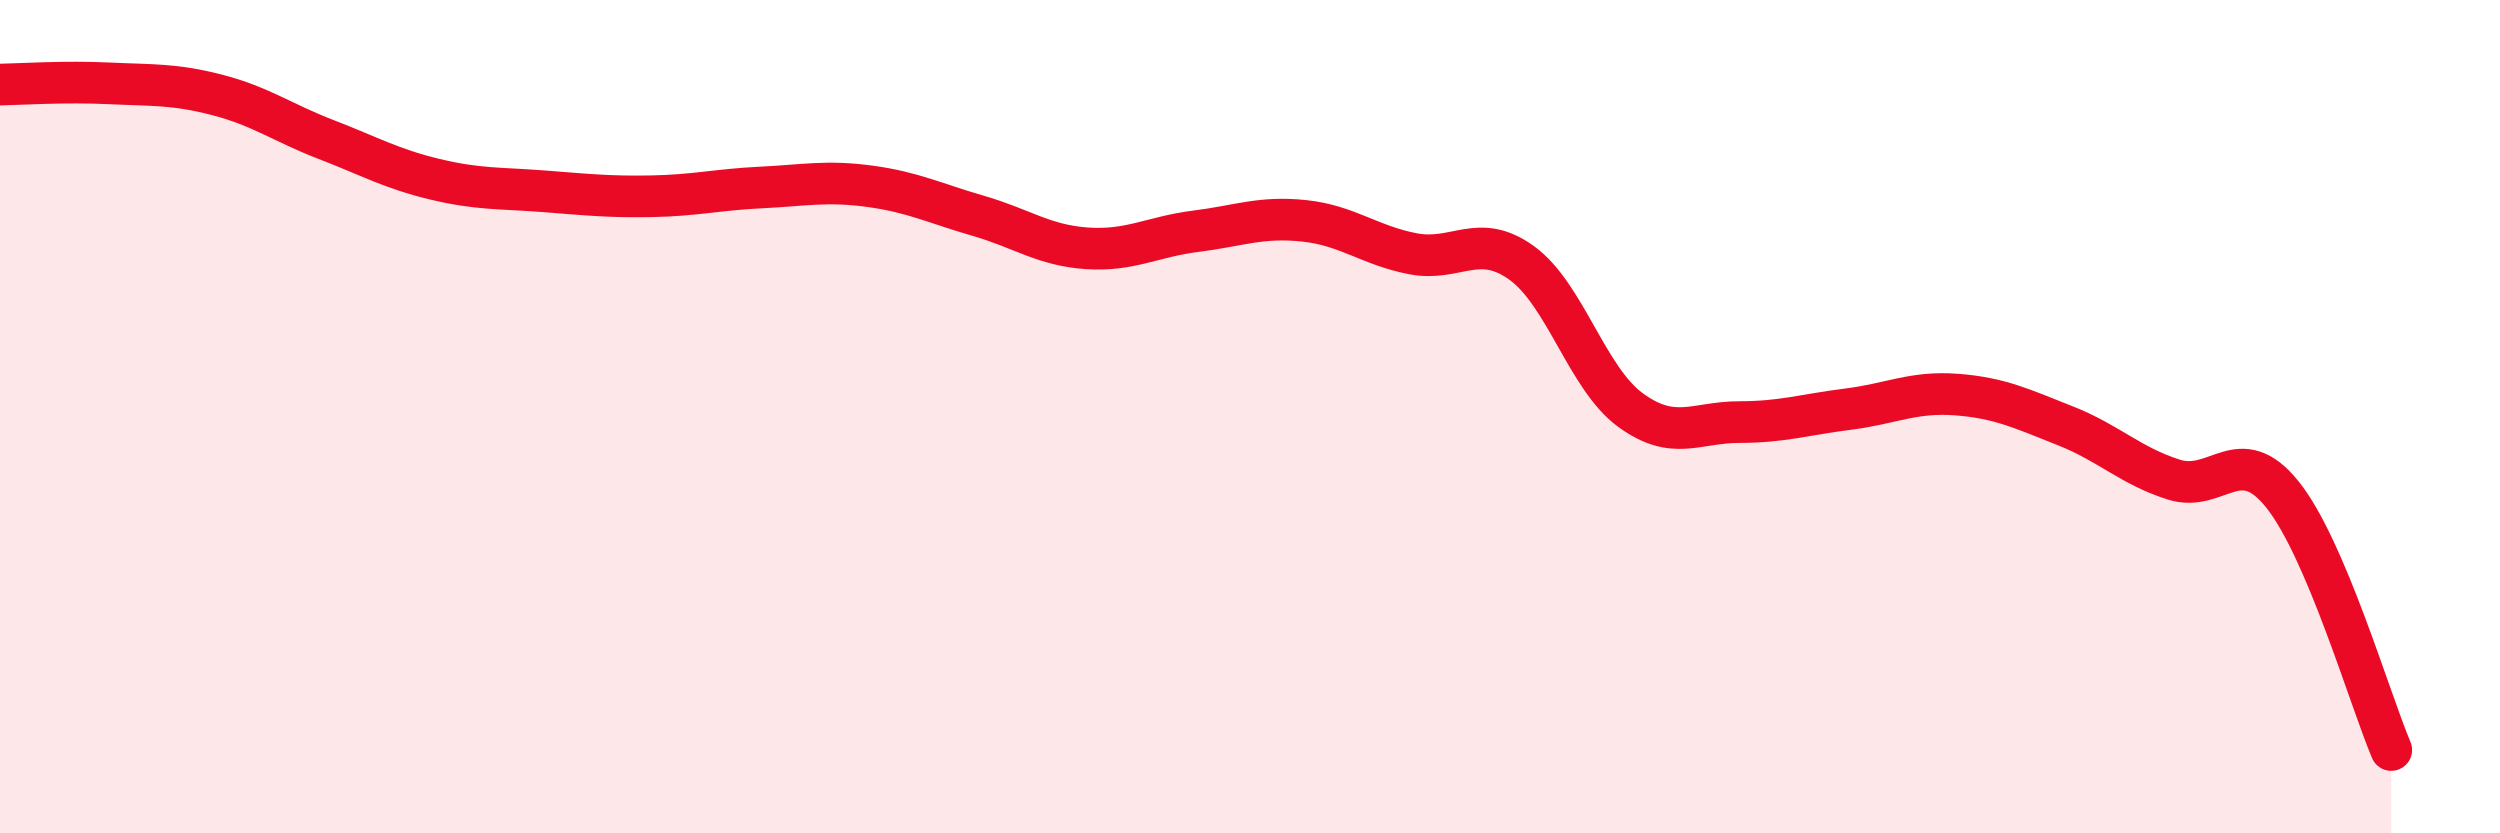
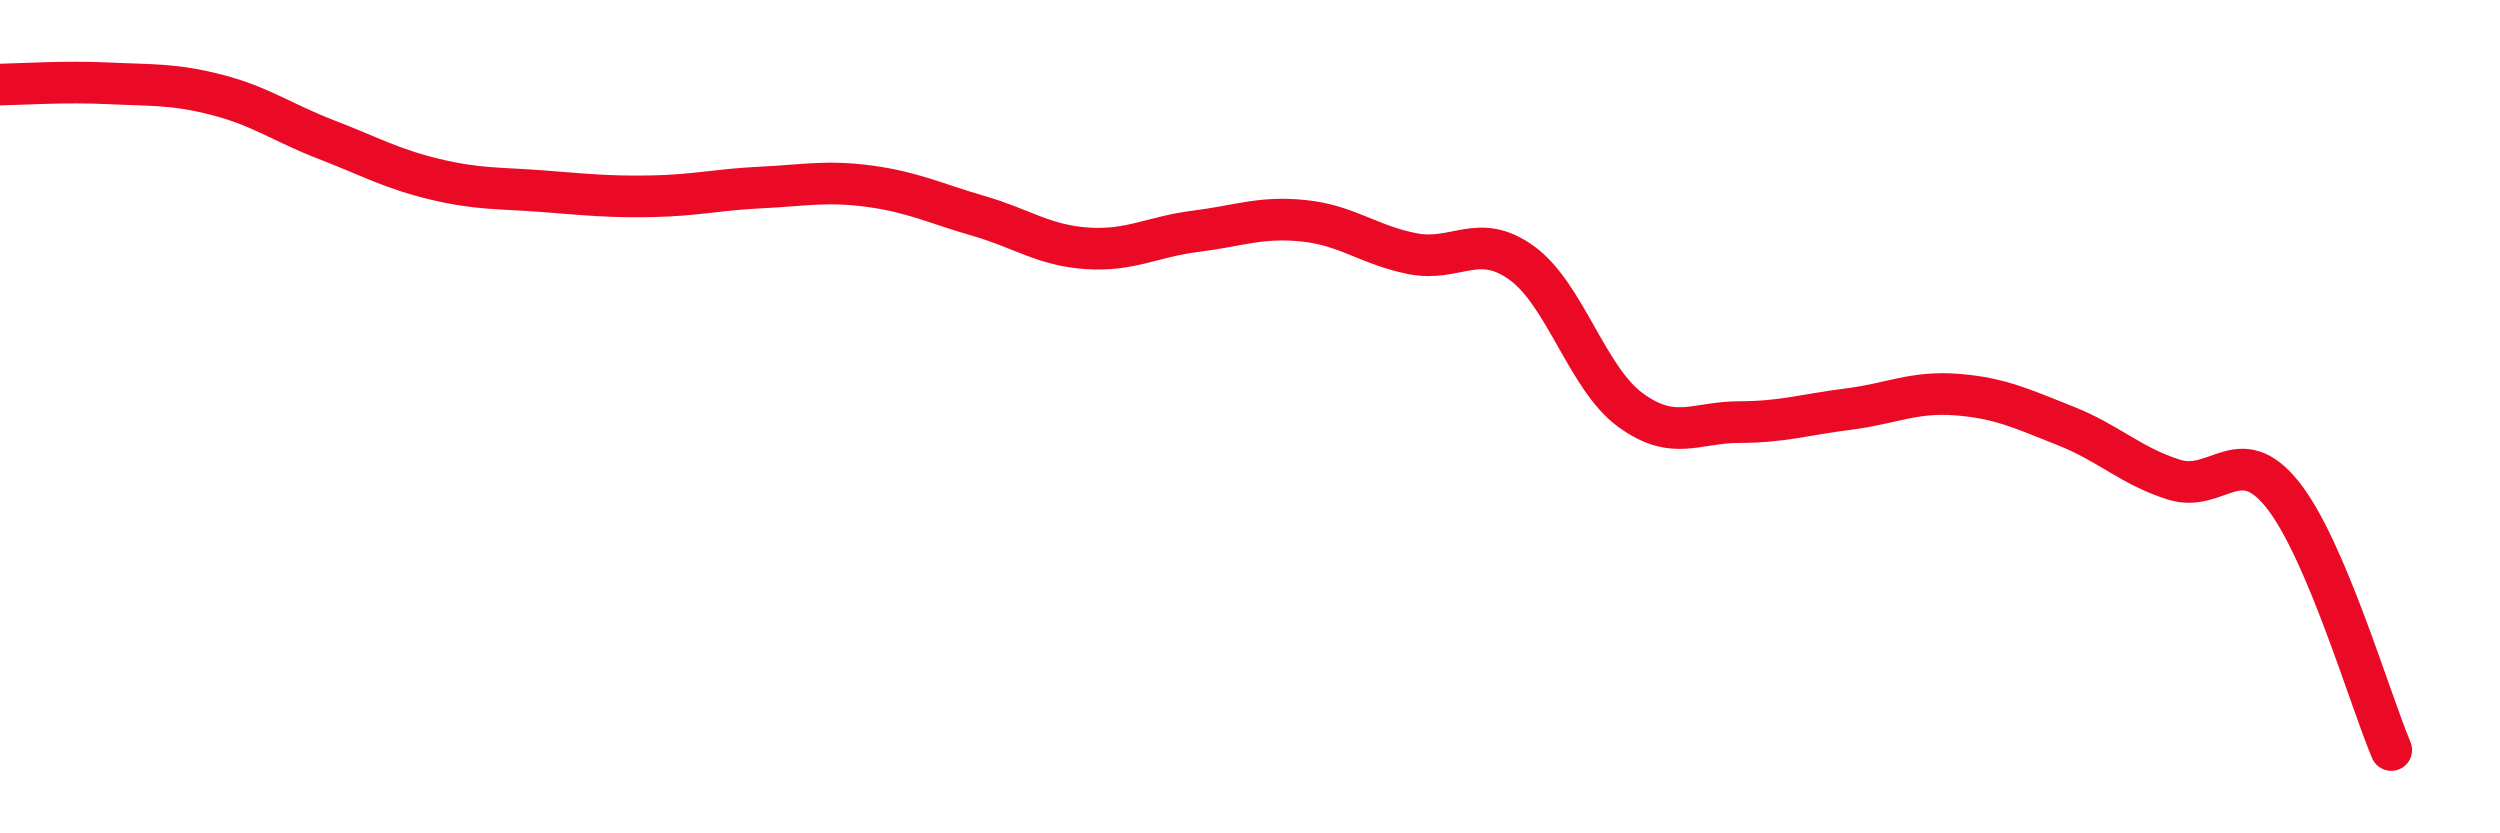
<svg xmlns="http://www.w3.org/2000/svg" width="60" height="20" viewBox="0 0 60 20">
-   <path d="M 0,2.03 C 0.52,2.02 1.57,1.95 2.61,2 C 3.65,2.05 4.18,2.01 5.22,2.28 C 6.26,2.55 6.79,2.95 7.83,3.35 C 8.87,3.75 9.39,4.05 10.43,4.3 C 11.47,4.55 12,4.51 13.04,4.59 C 14.08,4.67 14.61,4.73 15.65,4.71 C 16.69,4.69 17.22,4.55 18.26,4.5 C 19.3,4.45 19.83,4.33 20.87,4.47 C 21.91,4.61 22.44,4.88 23.48,5.18 C 24.52,5.48 25.05,5.89 26.09,5.96 C 27.13,6.03 27.66,5.68 28.7,5.55 C 29.74,5.42 30.26,5.19 31.3,5.3 C 32.34,5.41 32.87,5.89 33.91,6.09 C 34.95,6.29 35.48,5.56 36.52,6.31 C 37.56,7.06 38.09,9.08 39.13,9.84 C 40.17,10.6 40.7,10.13 41.74,10.13 C 42.78,10.13 43.31,9.95 44.35,9.82 C 45.39,9.69 45.92,9.39 46.96,9.47 C 48,9.55 48.53,9.81 49.57,10.22 C 50.61,10.63 51.13,11.18 52.17,11.51 C 53.21,11.84 53.74,10.57 54.78,11.87 C 55.82,13.17 56.87,16.77 57.39,18L57.39 20L0 20Z" fill="#EB0A25" opacity="0.1" stroke-linecap="round" stroke-linejoin="round" />
  <path d="M 0,2.03 C 0.52,2.02 1.57,1.95 2.61,2 C 3.65,2.05 4.18,2.01 5.22,2.28 C 6.26,2.55 6.79,2.95 7.83,3.35 C 8.87,3.75 9.39,4.05 10.43,4.3 C 11.47,4.55 12,4.51 13.04,4.59 C 14.08,4.67 14.61,4.73 15.65,4.71 C 16.69,4.69 17.22,4.55 18.26,4.5 C 19.3,4.45 19.83,4.33 20.87,4.47 C 21.91,4.61 22.44,4.88 23.48,5.18 C 24.52,5.48 25.05,5.89 26.09,5.96 C 27.13,6.03 27.66,5.68 28.7,5.55 C 29.74,5.42 30.26,5.19 31.3,5.3 C 32.34,5.41 32.87,5.89 33.91,6.09 C 34.95,6.29 35.48,5.56 36.52,6.31 C 37.56,7.06 38.09,9.08 39.13,9.84 C 40.17,10.6 40.7,10.13 41.74,10.13 C 42.78,10.13 43.31,9.95 44.35,9.82 C 45.39,9.69 45.92,9.39 46.96,9.47 C 48,9.55 48.53,9.81 49.57,10.22 C 50.61,10.63 51.13,11.18 52.17,11.51 C 53.21,11.84 53.74,10.57 54.78,11.87 C 55.82,13.17 56.87,16.77 57.39,18" stroke="#EB0A25" stroke-width="1" fill="none" stroke-linecap="round" stroke-linejoin="round" />
</svg>